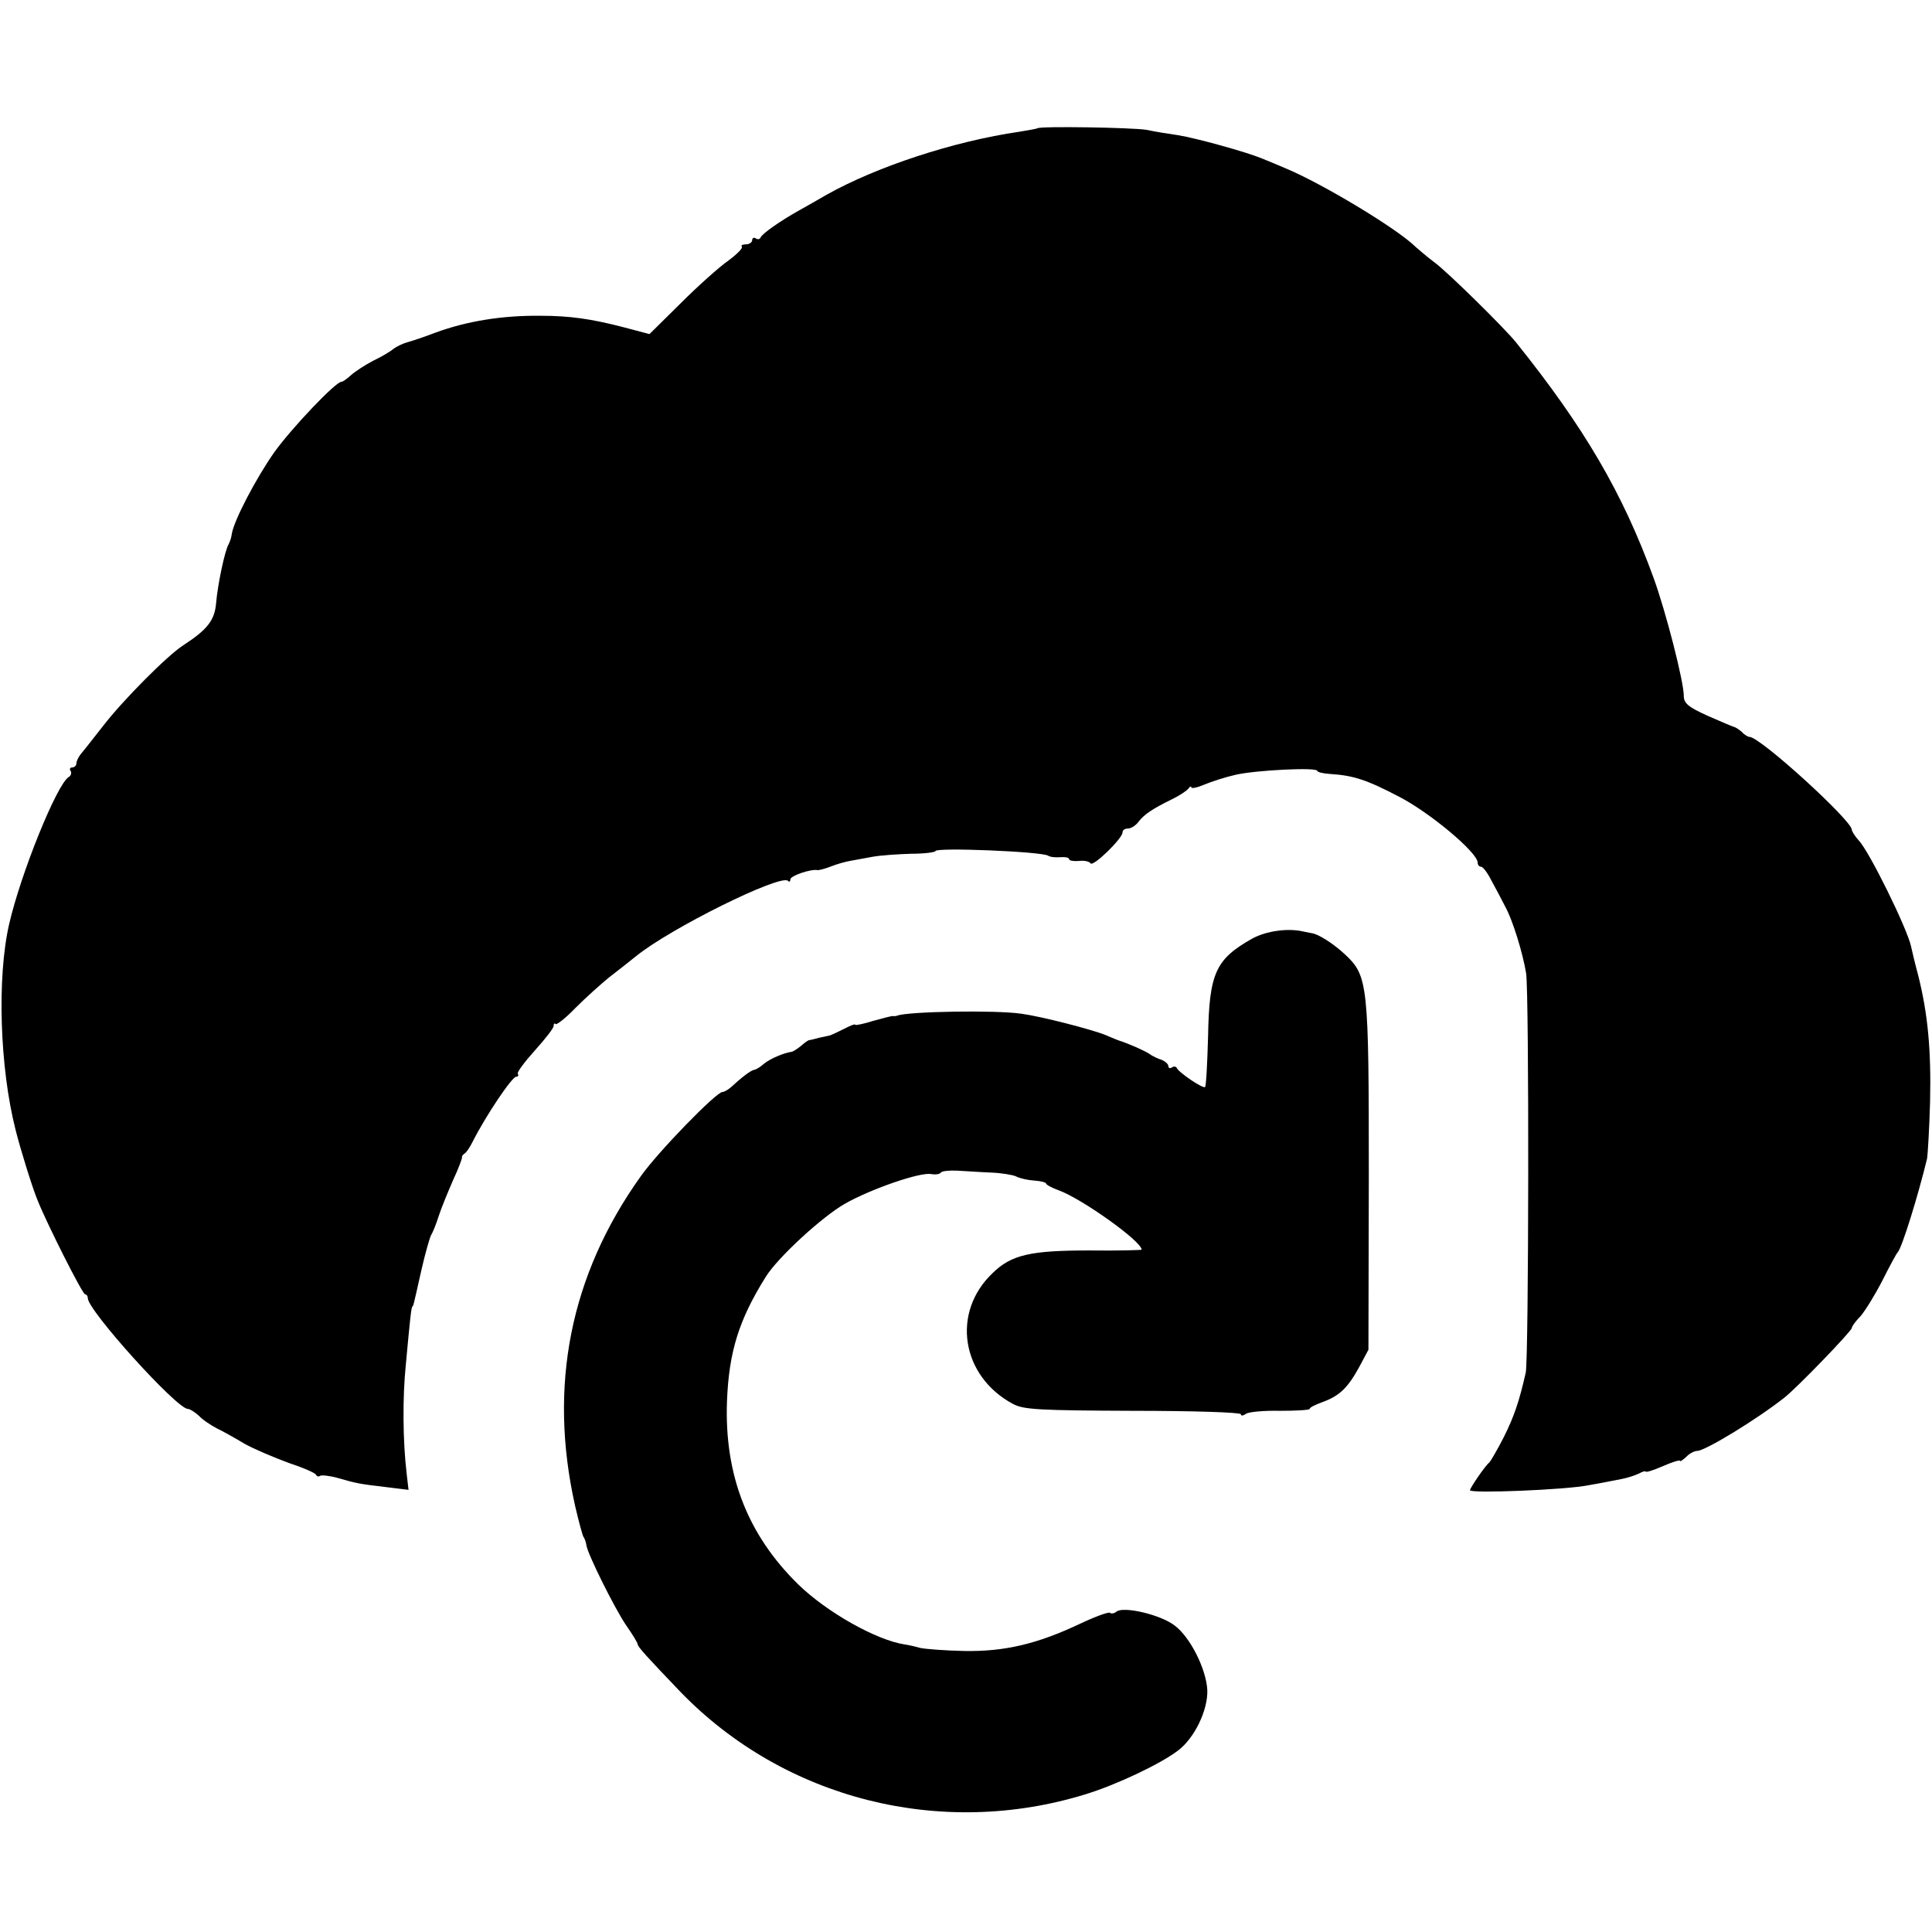
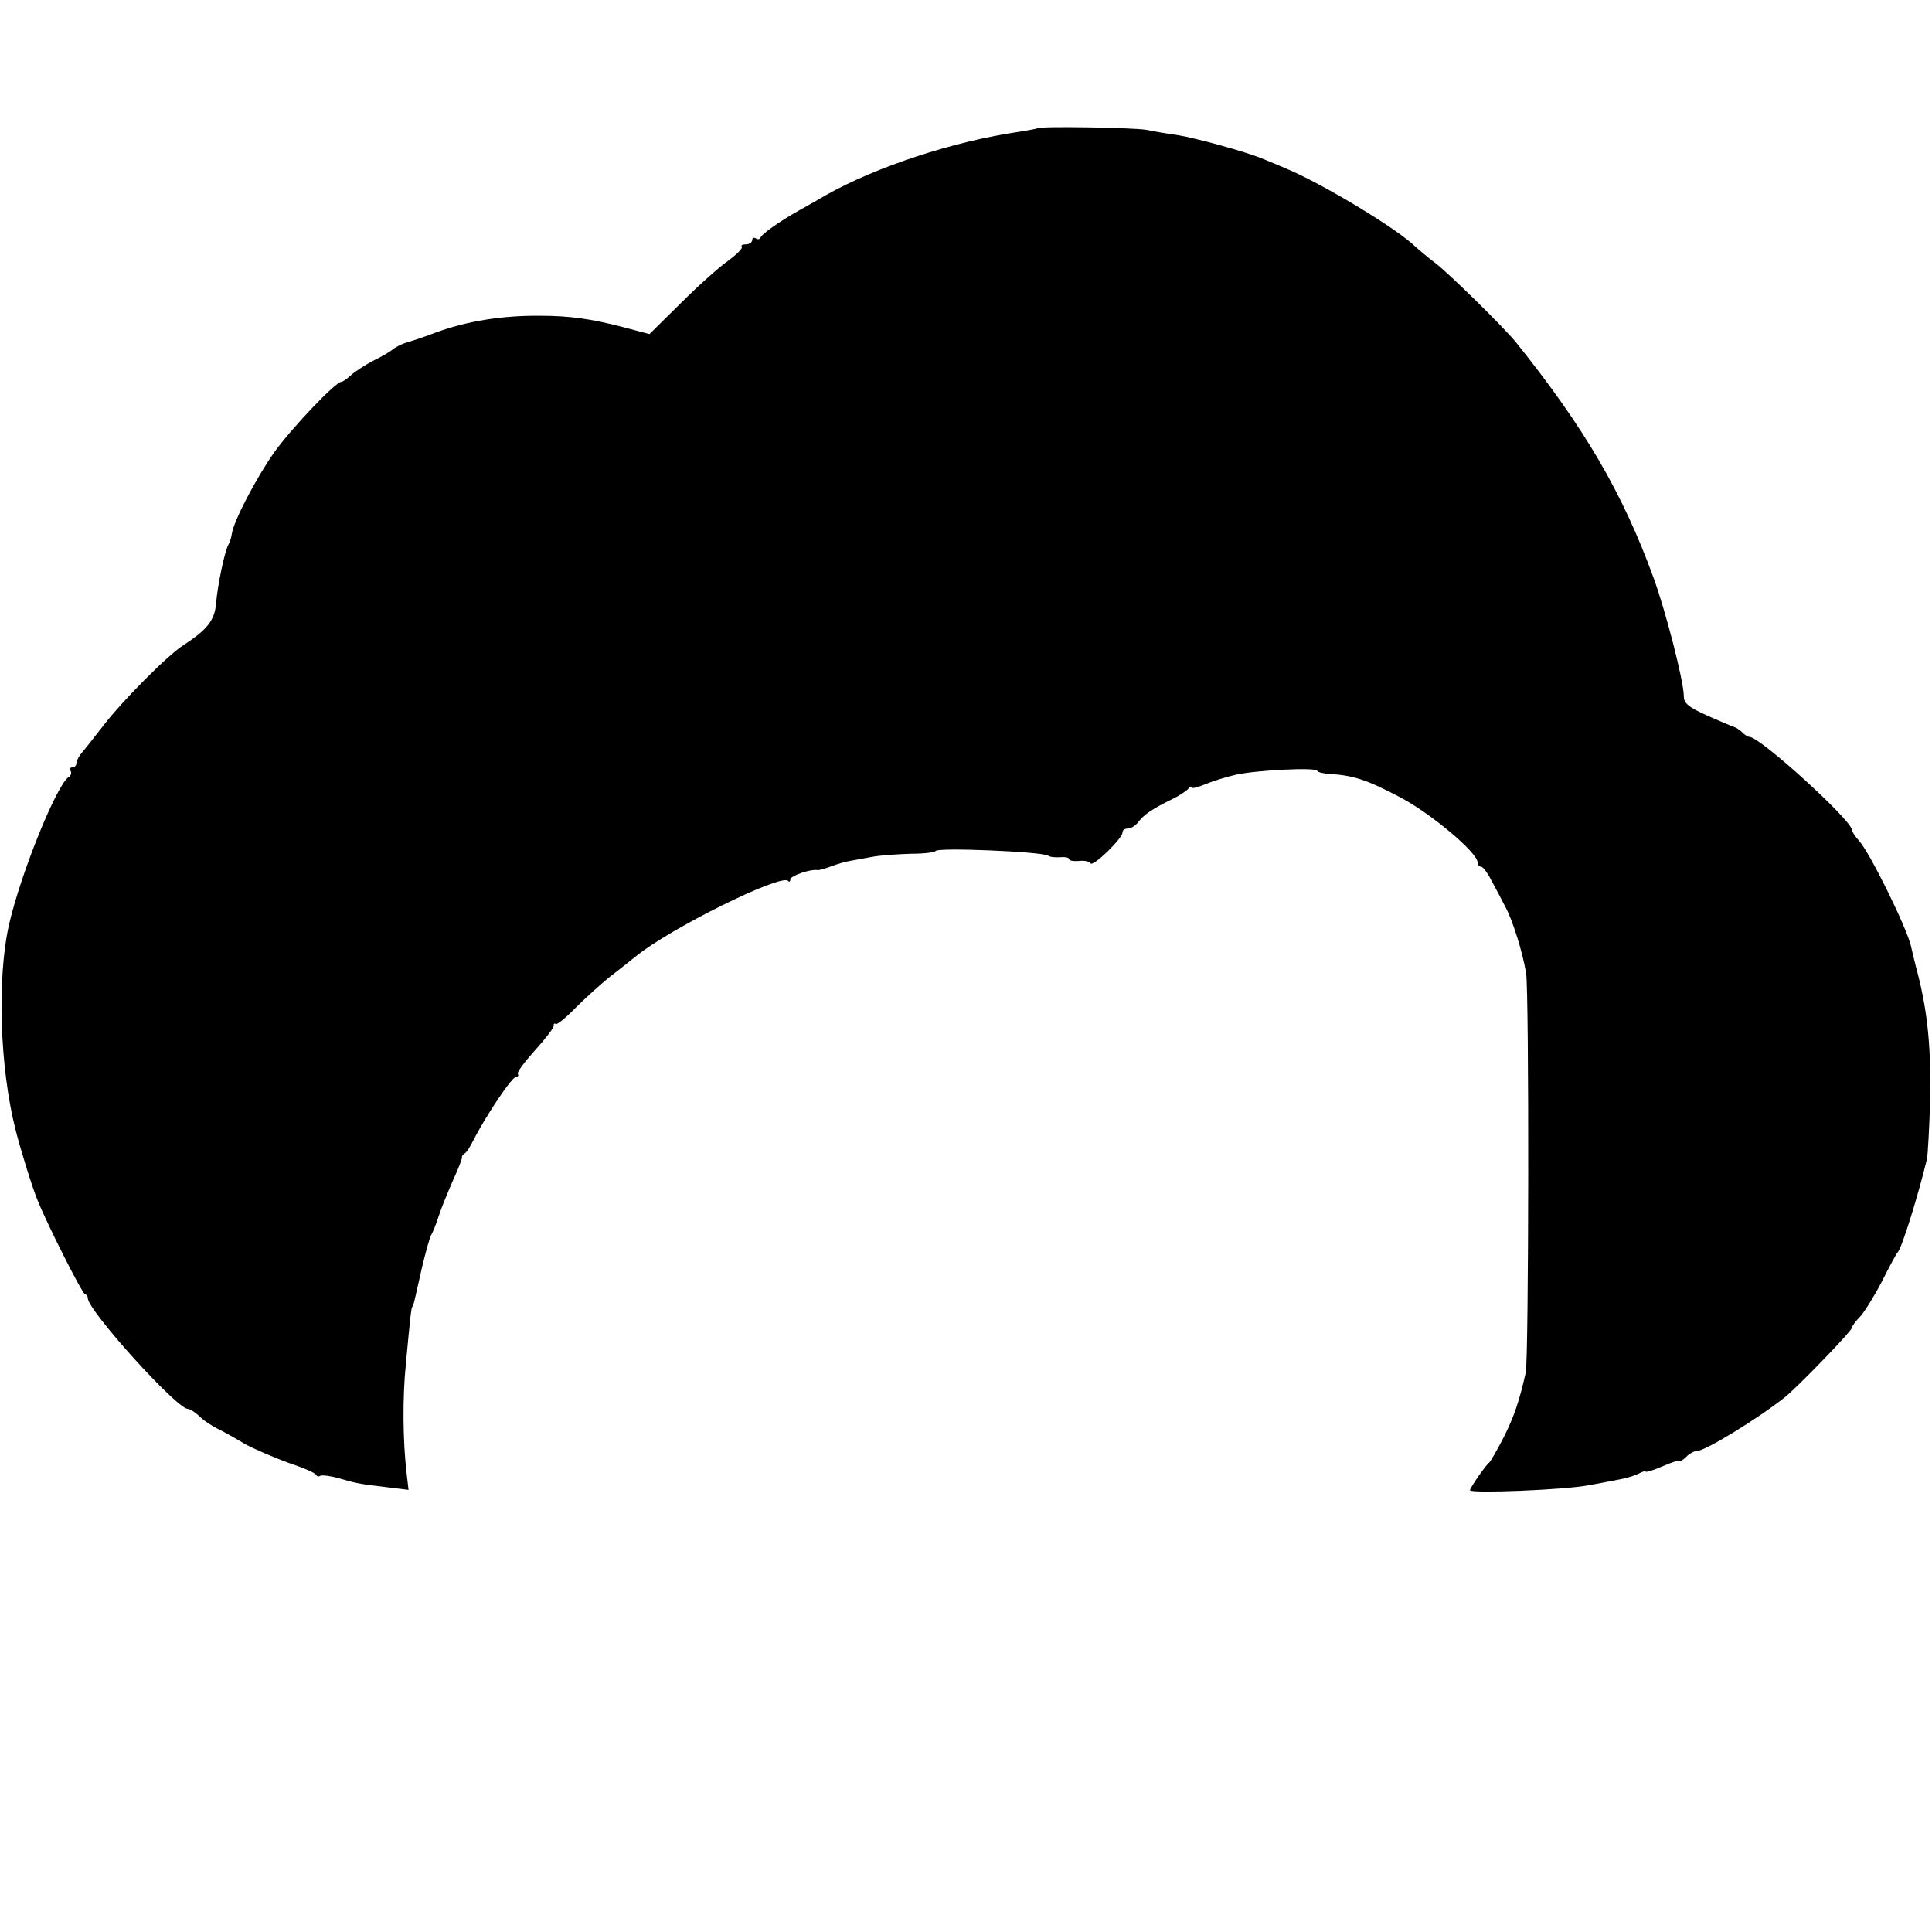
<svg xmlns="http://www.w3.org/2000/svg" version="1.0" width="506pt" height="506pt" viewBox="0 0 506 506" preserveAspectRatio="xMidYMid meet">
  <g transform="translate(0,506) scale(0.1,-0.1)" fill="#000000" stroke="none">
    <path d="M2717 4724 c-1 -1 -22 -5 -47 -9 -173 -25 -375 -92 -505 -165 -19 -11 -52 -30 -72 -41 -50 -28 -97 -61 -101 -71 -2 -5 -8 -6 -13 -2 -5 3 -9 0 -9 -5 0 -6 -8 -11 -17 -11 -9 0 -13 -3 -10 -6 3 -4 -13 -20 -36 -37 -23 -16 -79 -66 -124 -111 l-82 -81 -68 18 c-85 22 -141 30 -218 30 -100 1 -192 -14 -274 -44 -31 -12 -65 -23 -76 -26 -11 -3 -27 -11 -35 -17 -8 -7 -32 -21 -53 -31 -21 -11 -47 -28 -57 -37 -11 -10 -22 -18 -26 -18 -15 0 -131 -122 -176 -185 -47 -67 -106 -179 -111 -214 -1 -9 -5 -20 -8 -26 -10 -16 -29 -106 -33 -155 -4 -45 -23 -69 -86 -110 -42 -27 -158 -144 -209 -210 -28 -36 -55 -70 -61 -77 -5 -7 -10 -17 -10 -23 0 -5 -5 -10 -11 -10 -5 0 -8 -4 -4 -9 3 -5 1 -13 -5 -16 -31 -19 -125 -251 -156 -385 -32 -140 -25 -375 17 -540 12 -48 44 -152 58 -185 24 -60 117 -245 124 -245 4 0 7 -5 7 -10 0 -32 233 -290 262 -290 5 0 18 -8 29 -18 10 -11 32 -25 47 -33 15 -7 47 -25 72 -40 25 -14 77 -36 115 -50 39 -13 72 -27 73 -32 2 -4 7 -5 11 -2 4 2 25 0 46 -6 48 -14 59 -16 128 -24 l57 -7 -5 43 c-10 85 -11 199 -2 286 11 119 14 148 17 151 3 3 2 -1 24 97 10 44 22 85 25 90 4 6 13 28 20 50 7 22 25 65 38 95 14 30 24 57 23 59 -1 2 2 7 7 10 5 3 14 17 21 31 35 69 103 170 114 170 5 0 7 3 4 8 -2 4 18 31 45 61 27 30 49 58 49 64 0 6 2 8 5 5 3 -3 27 16 53 43 26 26 65 61 87 79 22 17 54 42 70 55 89 73 380 217 399 198 3 -4 6 -2 6 4 0 9 54 28 72 24 4 0 20 4 35 10 15 6 37 12 48 14 11 2 38 7 60 11 22 4 68 7 102 8 35 0 63 4 63 7 0 10 276 -1 295 -12 6 -4 20 -5 33 -4 12 1 22 -1 22 -5 0 -4 11 -6 25 -5 14 2 28 -1 31 -6 6 -11 84 65 84 81 0 6 6 10 14 10 8 0 21 8 28 18 15 19 35 33 88 59 19 9 38 22 42 27 4 6 8 8 8 4 0 -4 15 -1 34 7 19 8 56 20 83 26 53 12 213 20 213 10 0 -3 15 -7 33 -8 62 -4 96 -15 182 -60 81 -42 205 -146 205 -172 0 -6 4 -11 9 -11 5 0 17 -16 27 -36 11 -20 27 -50 36 -68 20 -36 46 -121 55 -175 8 -50 7 -1009 -1 -1046 -17 -75 -30 -114 -58 -170 -17 -33 -34 -62 -37 -65 -10 -7 -51 -67 -51 -73 0 -9 251 1 310 13 30 5 69 13 85 16 17 3 38 10 48 15 9 5 17 7 17 5 0 -3 20 3 45 14 25 11 45 17 45 14 0 -3 7 2 16 10 8 9 22 16 29 16 21 0 157 83 229 140 32 25 176 174 176 182 0 4 10 18 23 31 12 14 38 56 57 93 19 38 37 71 40 74 11 10 54 150 77 245 2 11 6 79 8 150 3 137 -6 230 -31 330 -9 33 -17 68 -19 77 -10 46 -109 248 -137 277 -10 11 -18 24 -18 28 -1 25 -240 243 -268 243 -4 0 -14 6 -20 13 -7 6 -16 12 -20 13 -4 1 -35 14 -69 29 -51 23 -63 33 -63 52 0 38 -47 221 -79 309 -81 223 -182 395 -361 618 -30 37 -177 182 -212 208 -20 15 -42 34 -50 41 -48 48 -248 168 -343 207 -16 7 -43 18 -60 25 -41 17 -171 53 -220 61 -22 3 -59 9 -83 14 -37 6 -279 10 -285 4z" />
-     <path d="M3280 2602 c-96 -54 -113 -90 -116 -256 -2 -71 -5 -131 -8 -133 -5 -5 -69 38 -74 50 -2 4 -8 5 -13 1 -5 -3 -9 -1 -9 4 0 5 -8 12 -17 16 -10 3 -25 10 -33 16 -12 8 -52 26 -80 35 -3 1 -18 7 -34 14 -37 15 -169 49 -221 56 -68 10 -297 6 -325 -5 -3 -1 -8 -2 -12 -1 -3 0 -27 -6 -52 -13 -25 -8 -46 -12 -46 -10 0 3 -13 -2 -30 -11 -16 -8 -33 -16 -37 -17 -5 -1 -17 -4 -28 -6 -11 -3 -22 -6 -25 -6 -3 0 -13 -7 -23 -16 -10 -8 -21 -15 -25 -15 -17 -2 -56 -18 -71 -31 -9 -8 -20 -15 -26 -16 -10 -2 -34 -21 -60 -45 -8 -7 -18 -13 -23 -13 -16 0 -169 -157 -214 -221 -185 -259 -242 -549 -172 -862 9 -39 19 -76 22 -82 4 -5 7 -16 8 -23 4 -24 73 -163 104 -209 17 -24 30 -46 30 -49 0 -7 25 -34 112 -125 273 -282 684 -385 1062 -268 81 25 195 79 241 114 44 33 79 107 77 159 -3 55 -45 139 -86 169 -36 28 -134 51 -152 36 -6 -5 -14 -6 -17 -3 -3 3 -39 -10 -79 -29 -112 -53 -198 -73 -303 -71 -49 1 -101 5 -115 8 -14 4 -32 8 -40 9 -74 11 -204 84 -279 157 -133 130 -194 287 -187 480 5 129 31 213 101 325 31 51 150 160 209 193 67 38 197 83 225 77 12 -2 23 0 25 4 3 4 22 6 43 5 21 -1 61 -4 88 -5 28 -1 57 -6 66 -10 9 -5 31 -10 48 -11 17 -1 31 -5 31 -8 0 -3 15 -11 34 -18 60 -22 216 -133 216 -155 0 -1 -62 -3 -137 -2 -153 0 -204 -11 -253 -59 -109 -103 -83 -270 53 -343 28 -15 68 -17 314 -18 156 0 283 -4 283 -9 0 -5 6 -4 13 1 6 5 47 9 89 8 43 0 78 2 78 5 0 4 15 11 34 18 44 16 66 37 96 92 l24 45 1 455 c0 502 -2 524 -62 580 -30 28 -70 54 -88 56 -5 1 -14 3 -20 4 -41 10 -98 2 -135 -18z" />
  </g>
</svg>